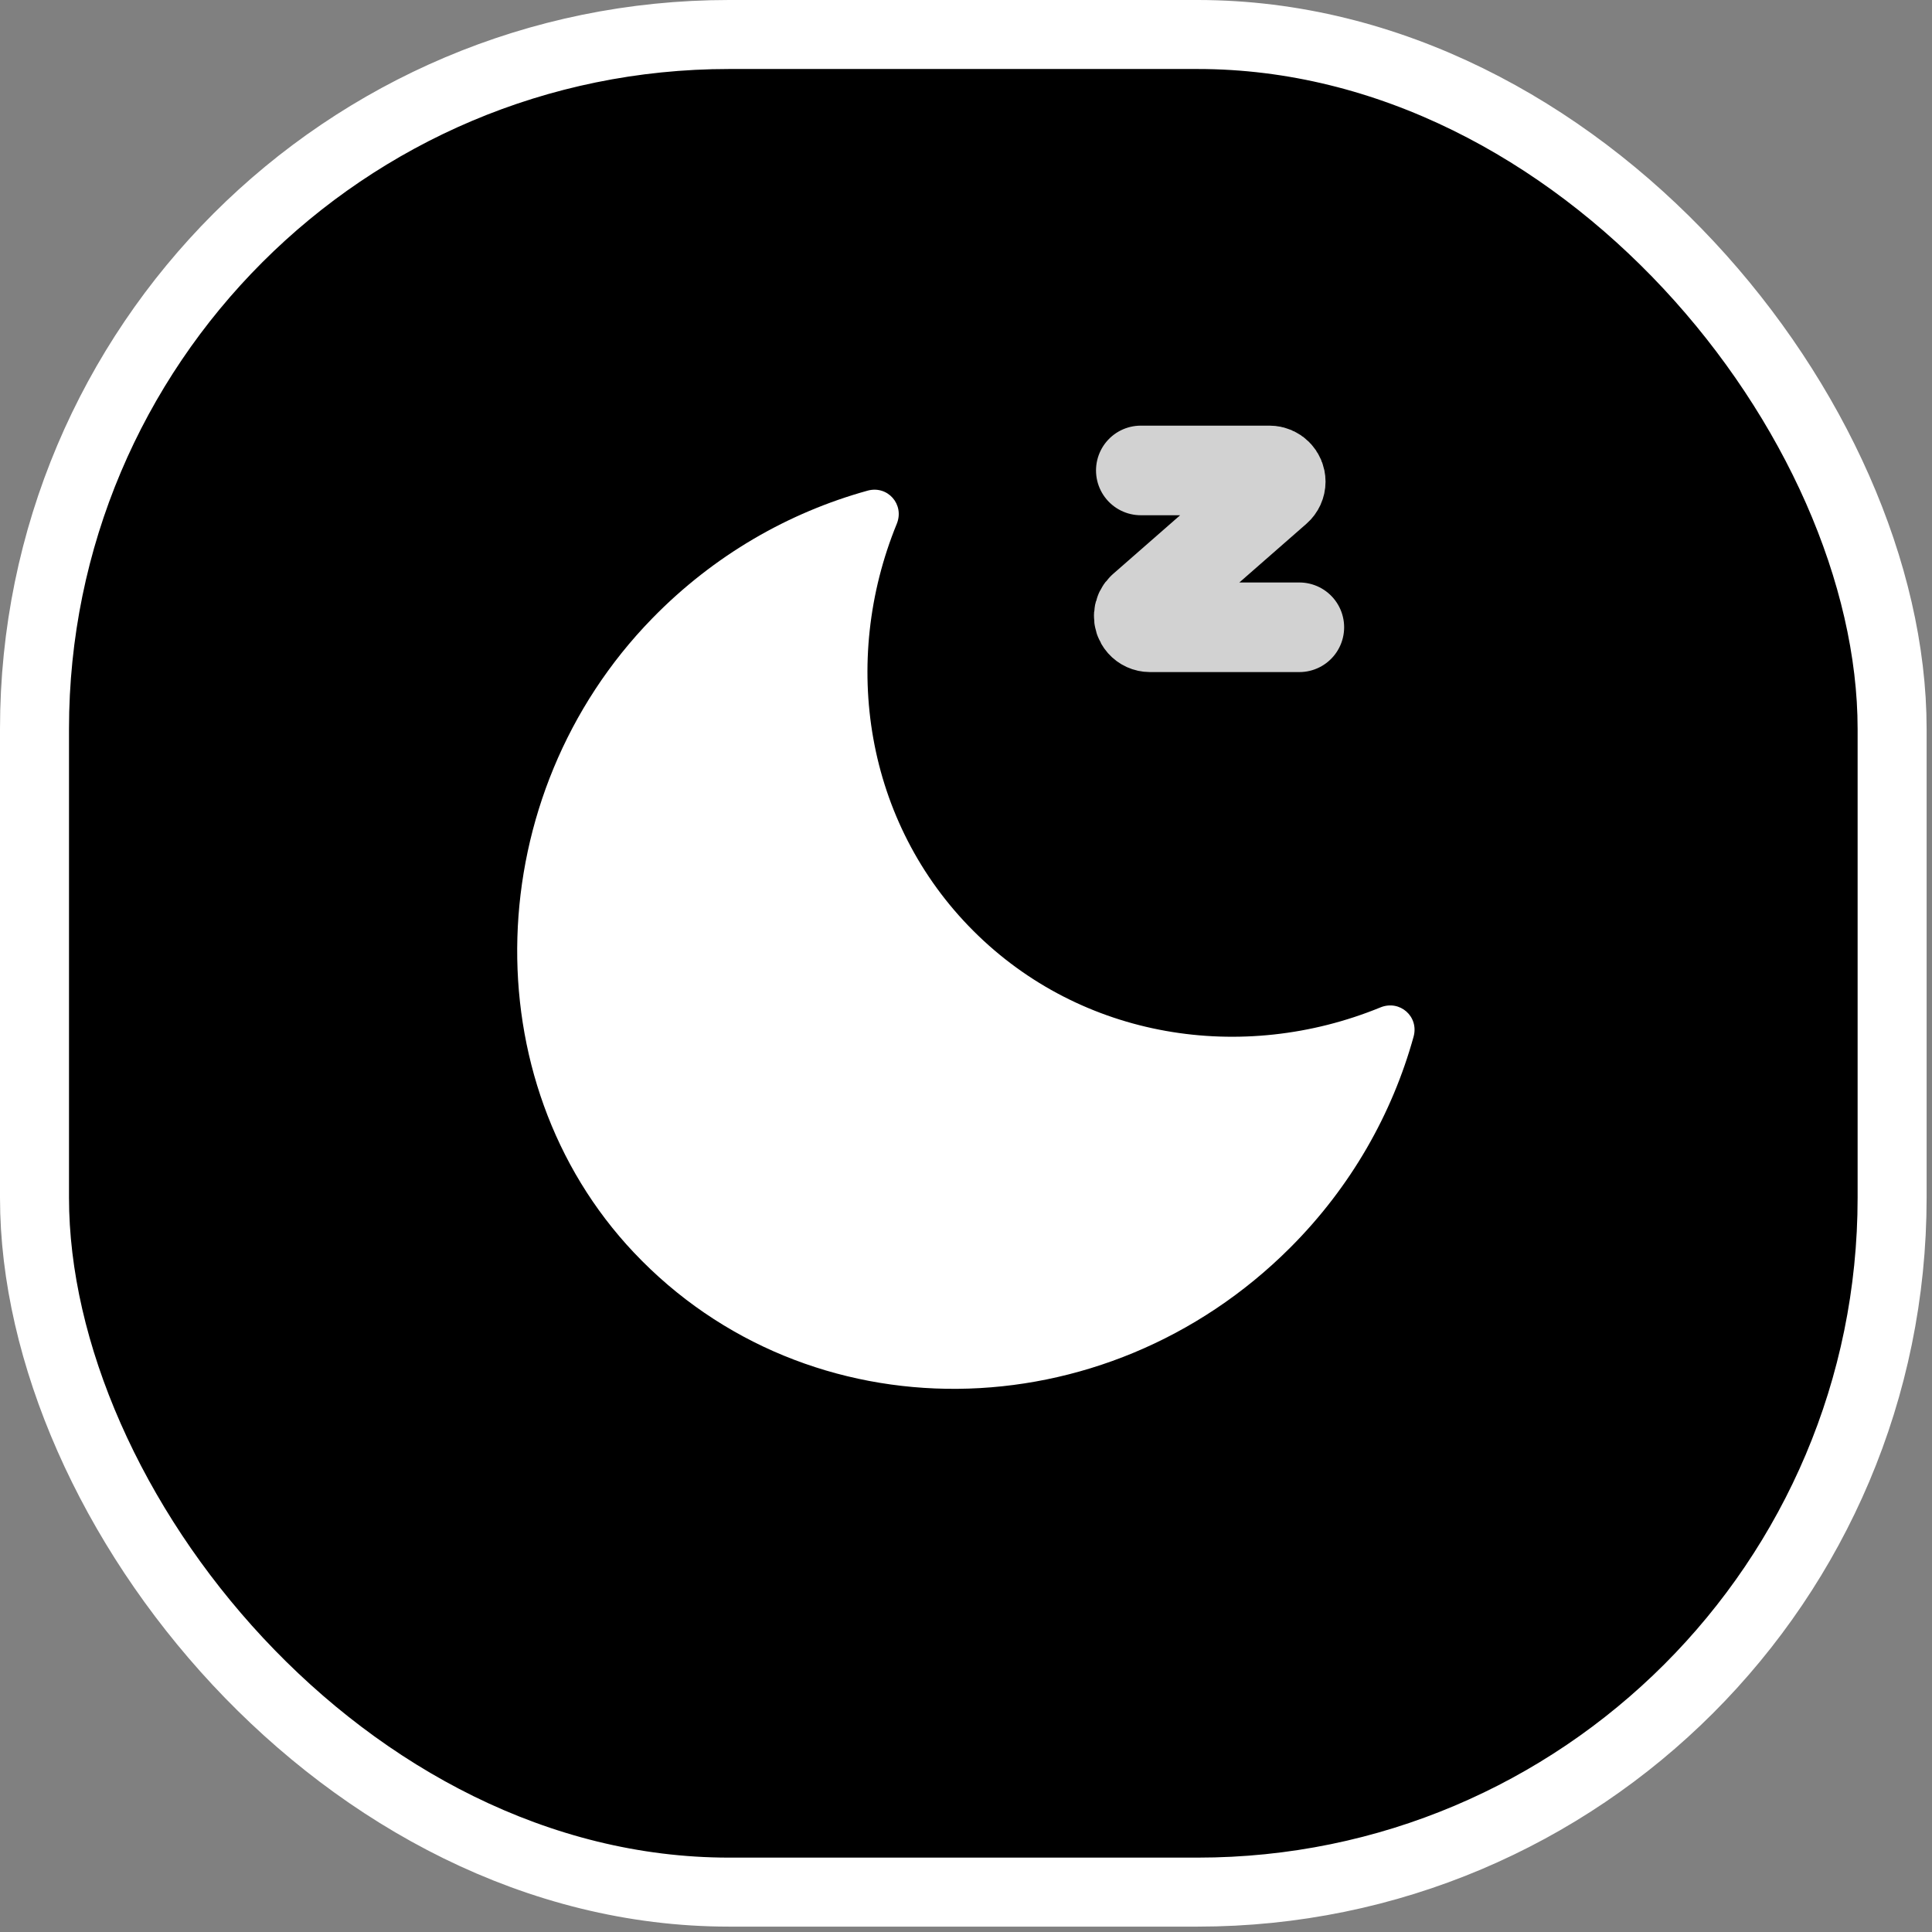
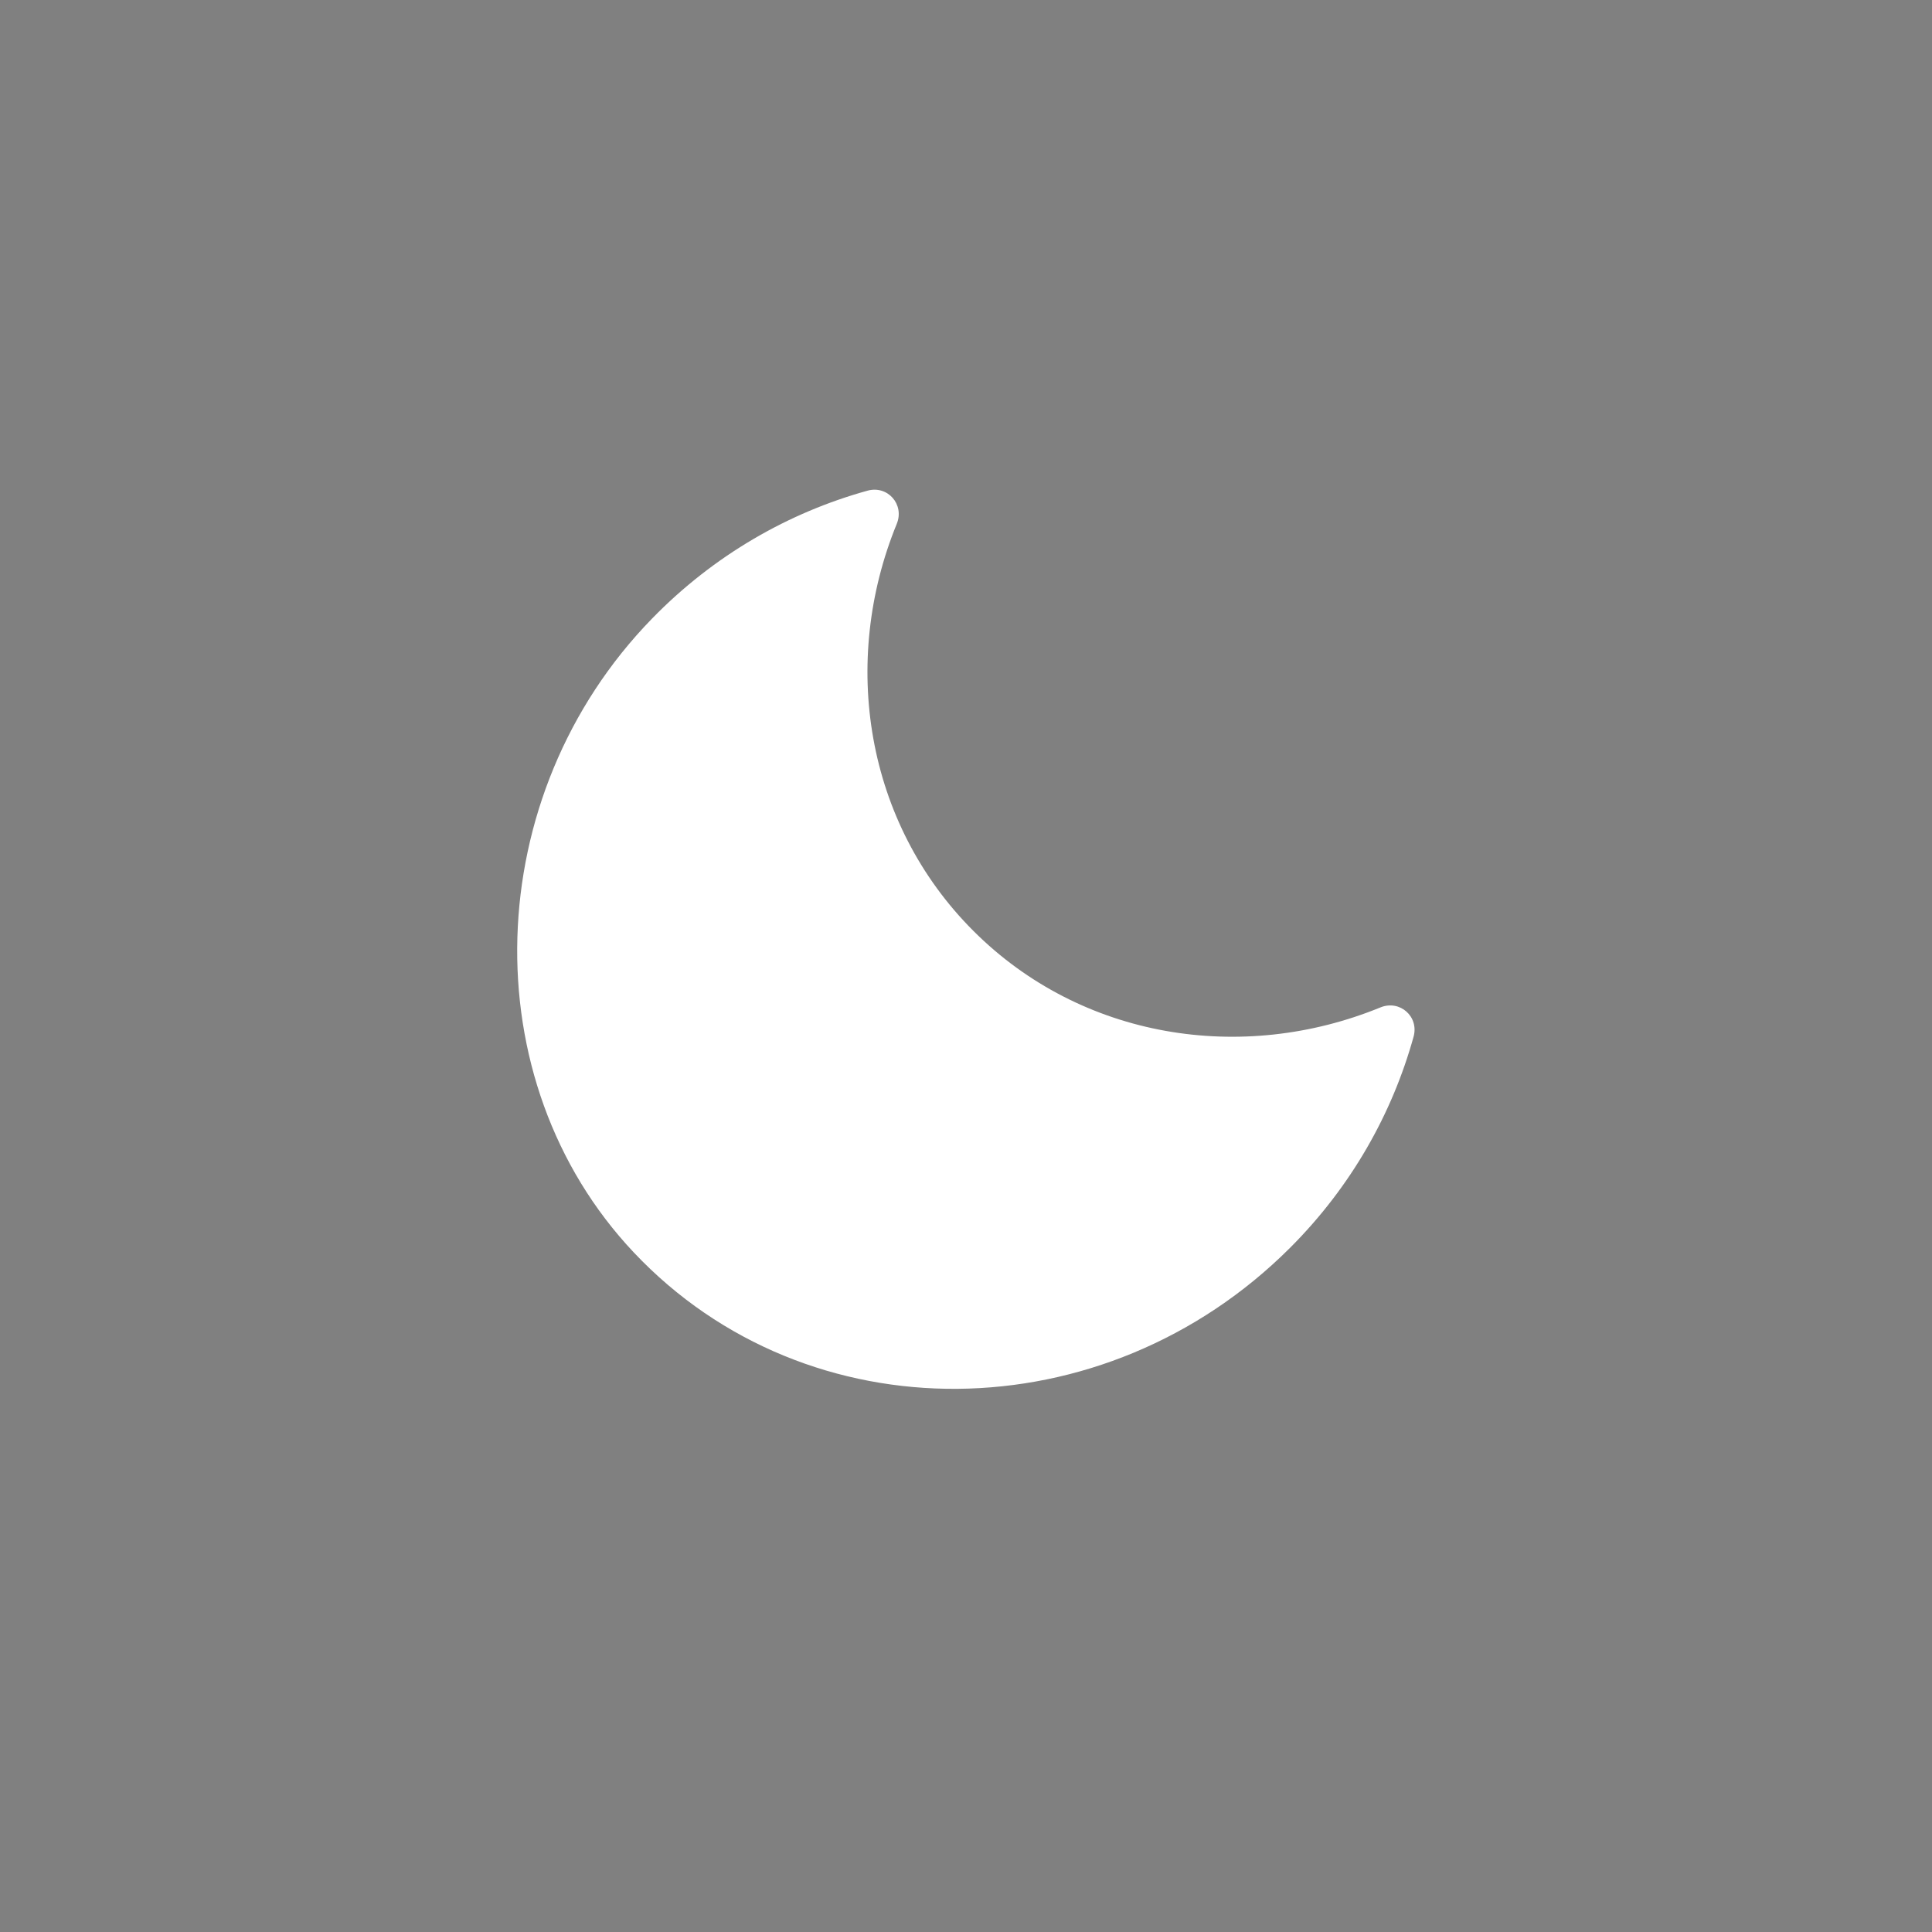
<svg xmlns="http://www.w3.org/2000/svg" width="56px" height="56px" viewBox="0 0 56 56" version="1.1">
  <rect x="0" y="0" width="56" height="56" fill="#808080" stroke="none" />
  <title>pro_icon_sleep</title>
  <g id="页面-1" stroke="none" stroke-width="1" fill="none" fill-rule="evenodd">
    <g id="pro详情" transform="translate(-419, -4958)">
      <g id="pro_icon_sleep" transform="translate(419, 4958)">
-         <rect id="矩形备份-10" stroke="#FFFFFF" stroke-width="2" fill="#000000" x="1" y="1" width="53.844" height="53.844" rx="20.13" />
        <path d="M29.141,29.221 C29.141,24.786 31.928,20.98 35.913,19.309 C36.475,19.073 36.52,18.326 35.993,18.029 C33.934,16.864 31.531,16.202 28.959,16.235 C21.798,16.326 15.787,21.998 15.59,28.856 C15.38,36.195 21.527,42.208 29.141,42.208 C31.646,42.208 33.984,41.55 35.994,40.413 C36.522,40.114 36.475,39.368 35.915,39.133 C31.928,37.462 29.141,33.655 29.141,29.221 Z" id="Stroke-1" fill="#FFFFFF" transform="translate(25.974, 29.221) rotate(-45) translate(-25.974, -29.221) " />
-         <path d="M33.067,13.636 L36.798,13.636 C36.978,13.636 37.123,13.782 37.123,13.961 C37.123,14.055 37.082,14.144 37.012,14.205 L33.118,17.613 C32.983,17.731 32.969,17.936 33.087,18.071 C33.149,18.141 33.238,18.182 33.332,18.182 L37.662,18.182 L37.662,18.182" id="路径-4" stroke="#FFFFFF" stroke-width="2.597" opacity="0.822" stroke-linecap="round" />
      </g>
    </g>
  </g>
</svg>